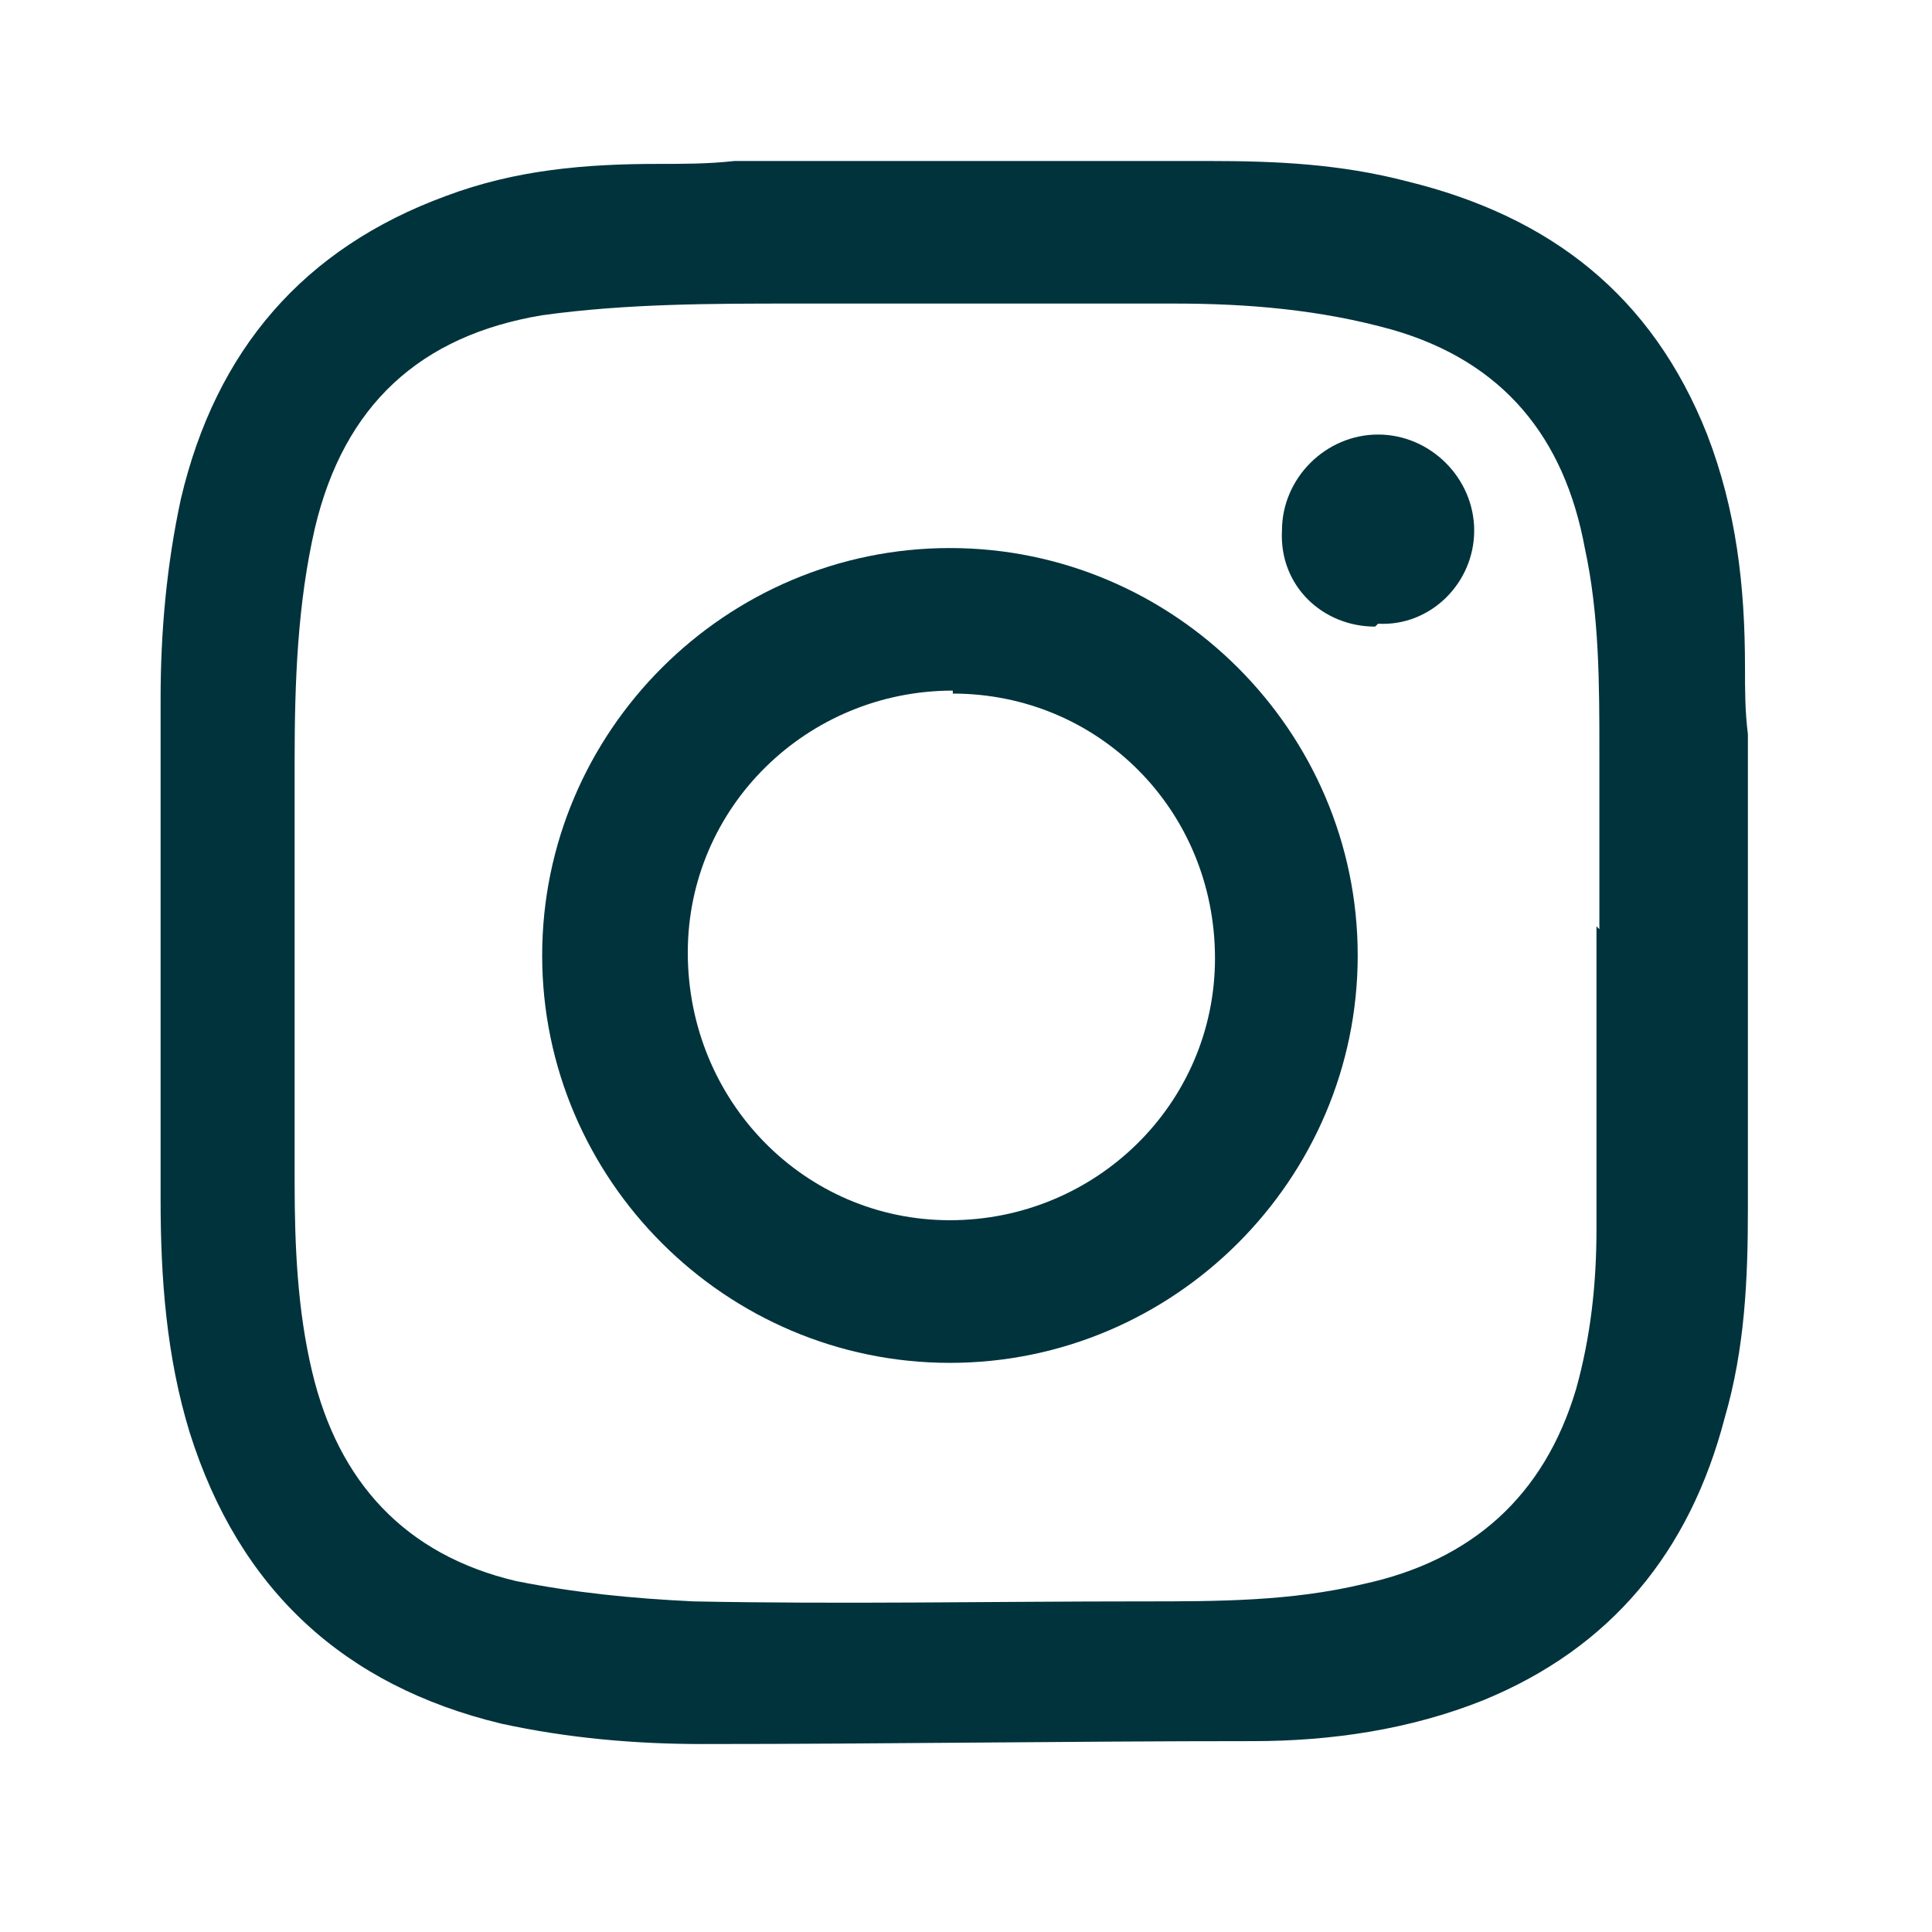
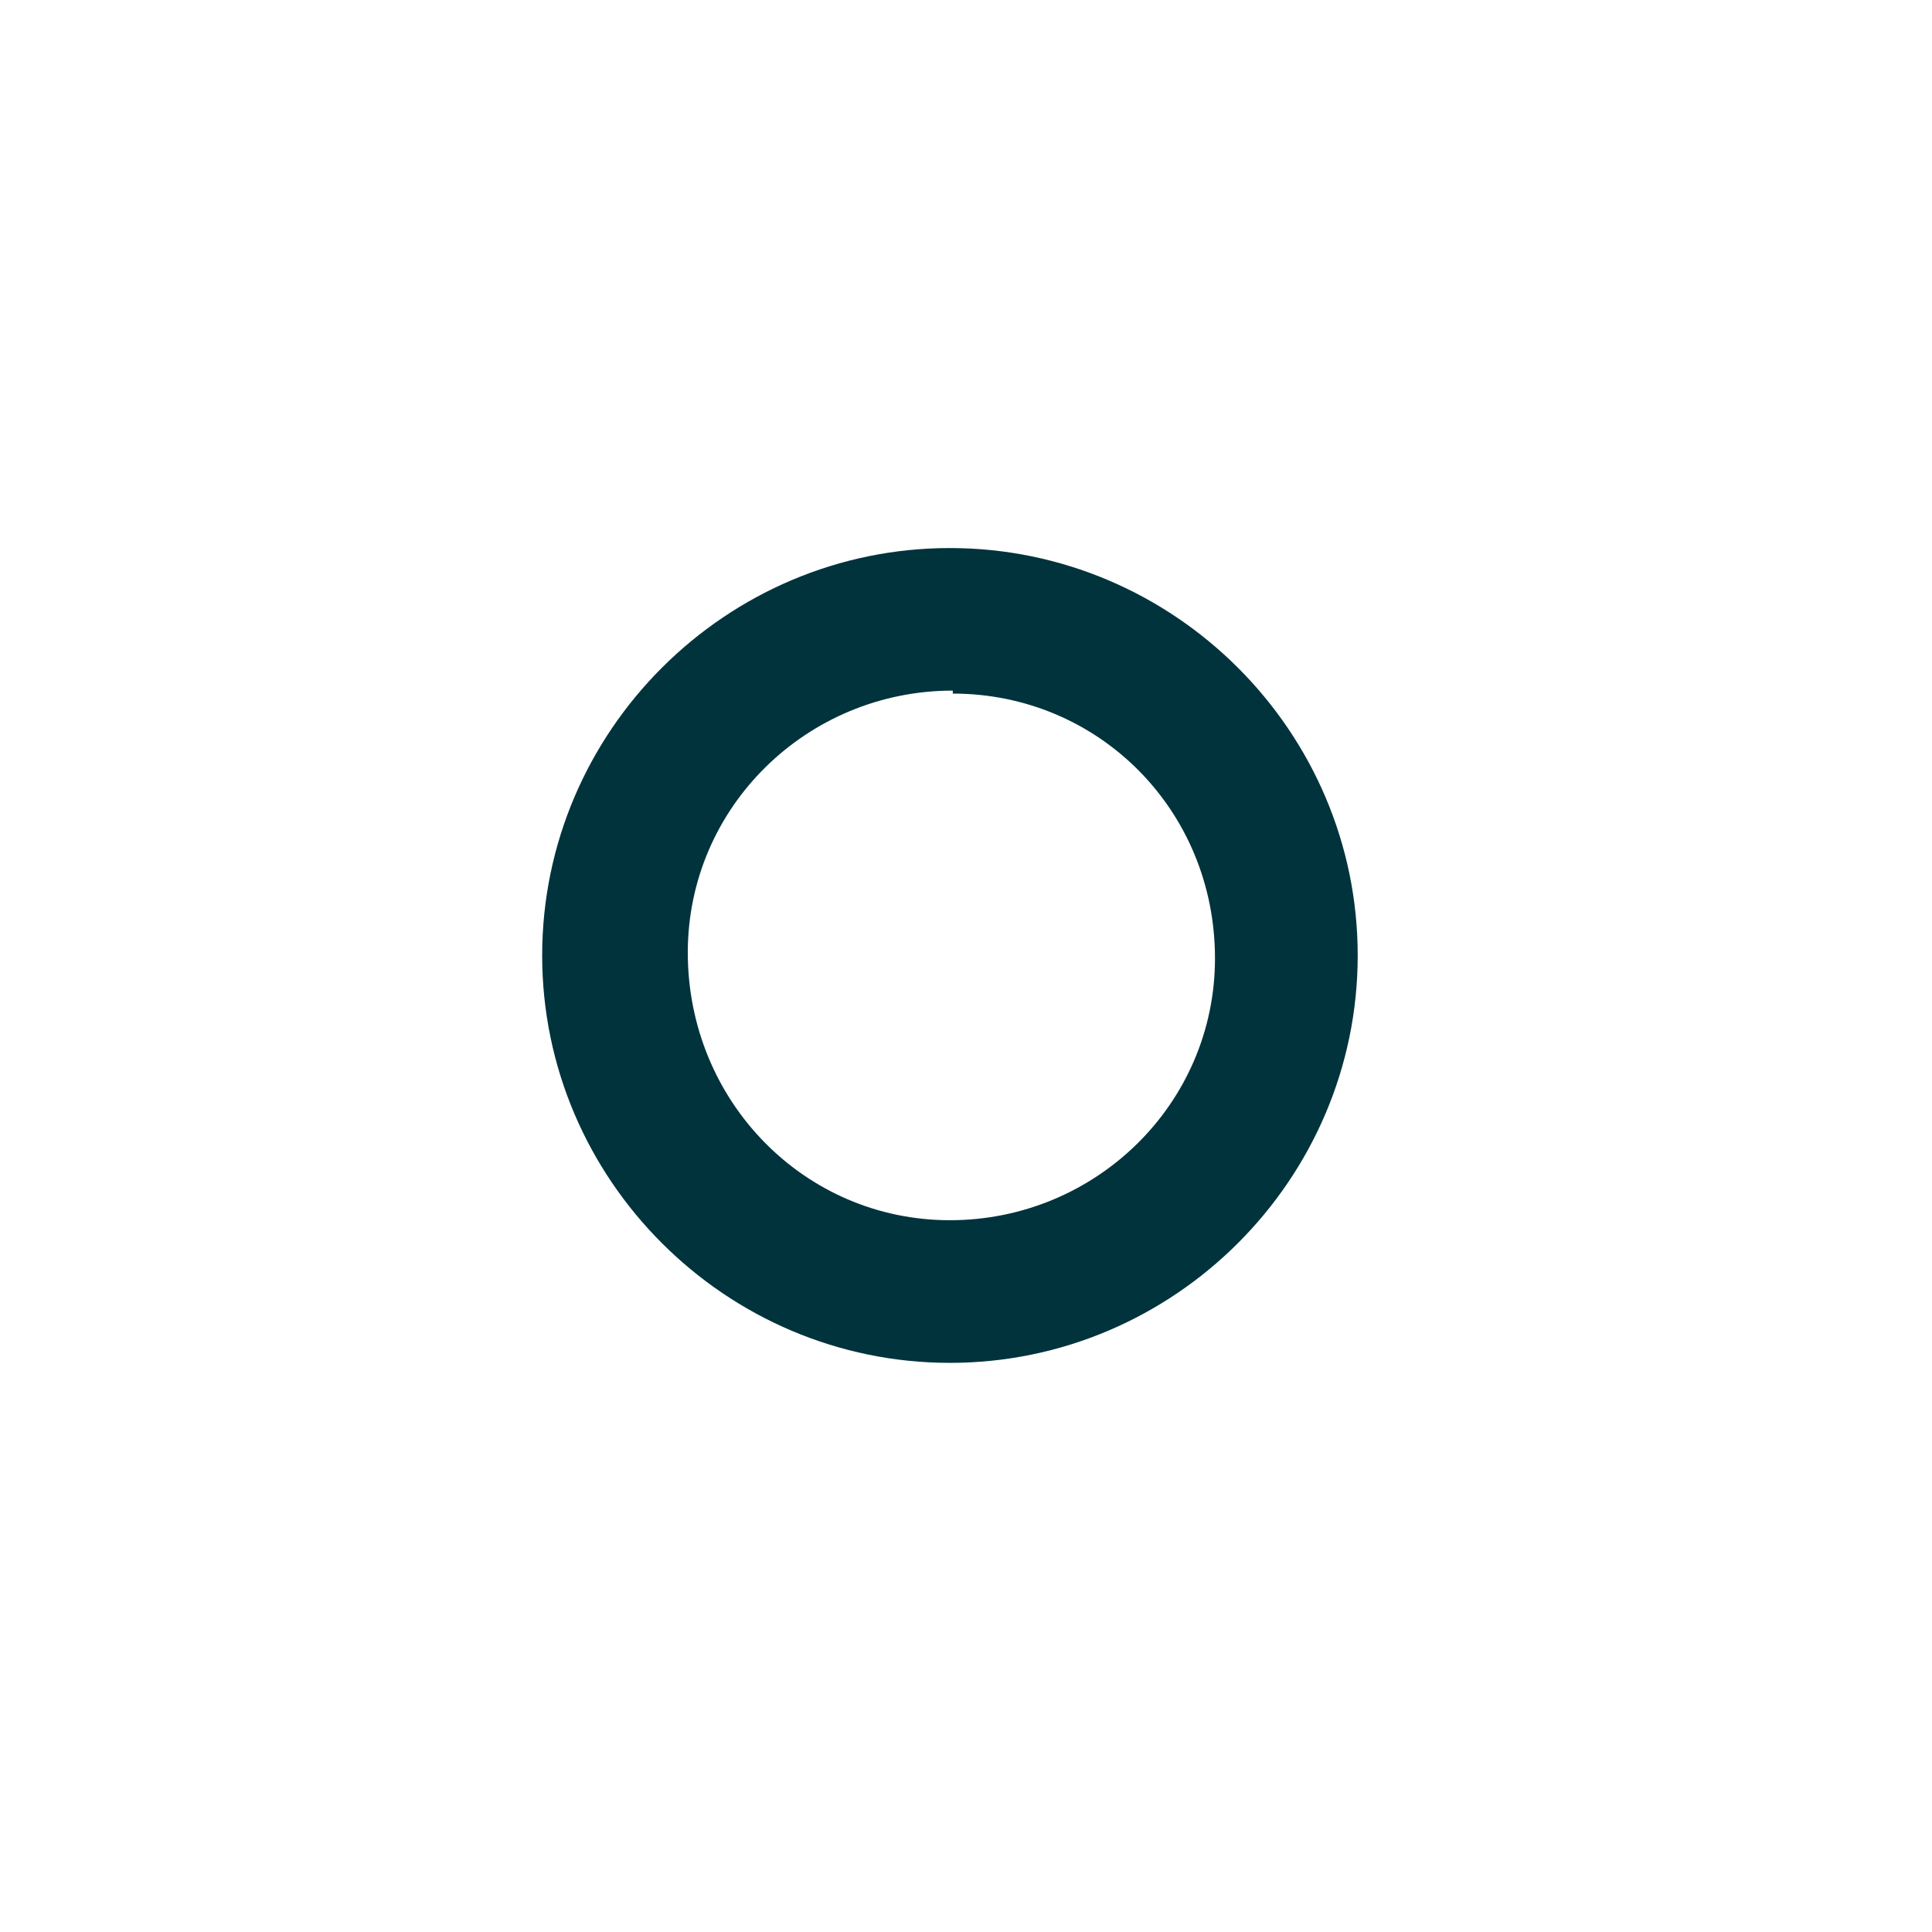
<svg xmlns="http://www.w3.org/2000/svg" width="24" height="24" viewBox="0 0 24 24" fill="none">
-   <path d="M9.123 2C10.932 2 12.777 2 14.586 2C14.731 2 14.875 2 15.02 2C15.852 2 16.648 2.036 17.48 2.253C19.253 2.687 20.52 3.663 21.207 5.398C21.569 6.338 21.677 7.278 21.677 8.29C21.677 8.579 21.677 8.832 21.713 9.121V14.652C21.713 14.652 21.713 14.905 21.713 15.014C21.713 15.881 21.677 16.749 21.424 17.616C20.99 19.279 20.013 20.472 18.421 21.123C17.517 21.484 16.54 21.629 15.563 21.629C13.284 21.629 11.004 21.665 8.725 21.665C7.893 21.665 7.06 21.593 6.228 21.412C4.275 20.942 2.972 19.749 2.357 17.797C2.068 16.857 1.995 15.881 1.995 14.905C1.995 12.845 1.995 10.748 1.995 8.687C1.995 7.856 2.068 7.025 2.248 6.193C2.683 4.35 3.768 3.084 5.541 2.434C6.409 2.108 7.278 2.036 8.182 2.036C8.508 2.036 8.797 2.036 9.123 2ZM19.868 11.543C19.868 10.82 19.868 10.097 19.868 9.338C19.868 8.507 19.868 7.639 19.687 6.808C19.434 5.434 18.674 4.494 17.299 4.097C16.395 3.844 15.491 3.771 14.586 3.771C13.03 3.771 11.438 3.771 9.883 3.771C8.833 3.771 7.784 3.771 6.735 3.916C5.215 4.169 4.275 5.036 3.913 6.555C3.696 7.495 3.66 8.471 3.66 9.447C3.66 11.182 3.66 12.953 3.66 14.688C3.66 15.483 3.696 16.279 3.877 17.038C4.202 18.411 5.034 19.315 6.409 19.64C7.133 19.785 7.856 19.857 8.616 19.893C10.461 19.93 12.343 19.893 14.188 19.893C15.129 19.893 16.033 19.893 16.938 19.677C18.276 19.387 19.181 18.592 19.579 17.255C19.76 16.604 19.832 15.953 19.832 15.267C19.832 14.001 19.832 12.772 19.832 11.507L19.868 11.543Z" fill="#01333D" />
  <path d="M11.8 16.93C9.014 16.93 6.735 14.652 6.735 11.869C6.735 9.085 9.014 6.808 11.8 6.808C14.586 6.808 16.866 9.085 16.866 11.869C16.866 14.652 14.586 16.93 11.8 16.93ZM11.836 8.579C10.027 8.579 8.544 10.025 8.544 11.833C8.544 13.676 9.991 15.158 11.8 15.158C13.609 15.158 15.093 13.713 15.093 11.905C15.093 10.062 13.645 8.616 11.836 8.616V8.579Z" fill="#01333D" />
-   <path d="M17.082 7.784C16.431 7.784 15.889 7.278 15.925 6.591C15.925 5.941 16.467 5.398 17.119 5.398C17.77 5.398 18.313 5.941 18.313 6.591C18.313 7.242 17.77 7.784 17.119 7.748L17.082 7.784Z" fill="#01333D" />
</svg>